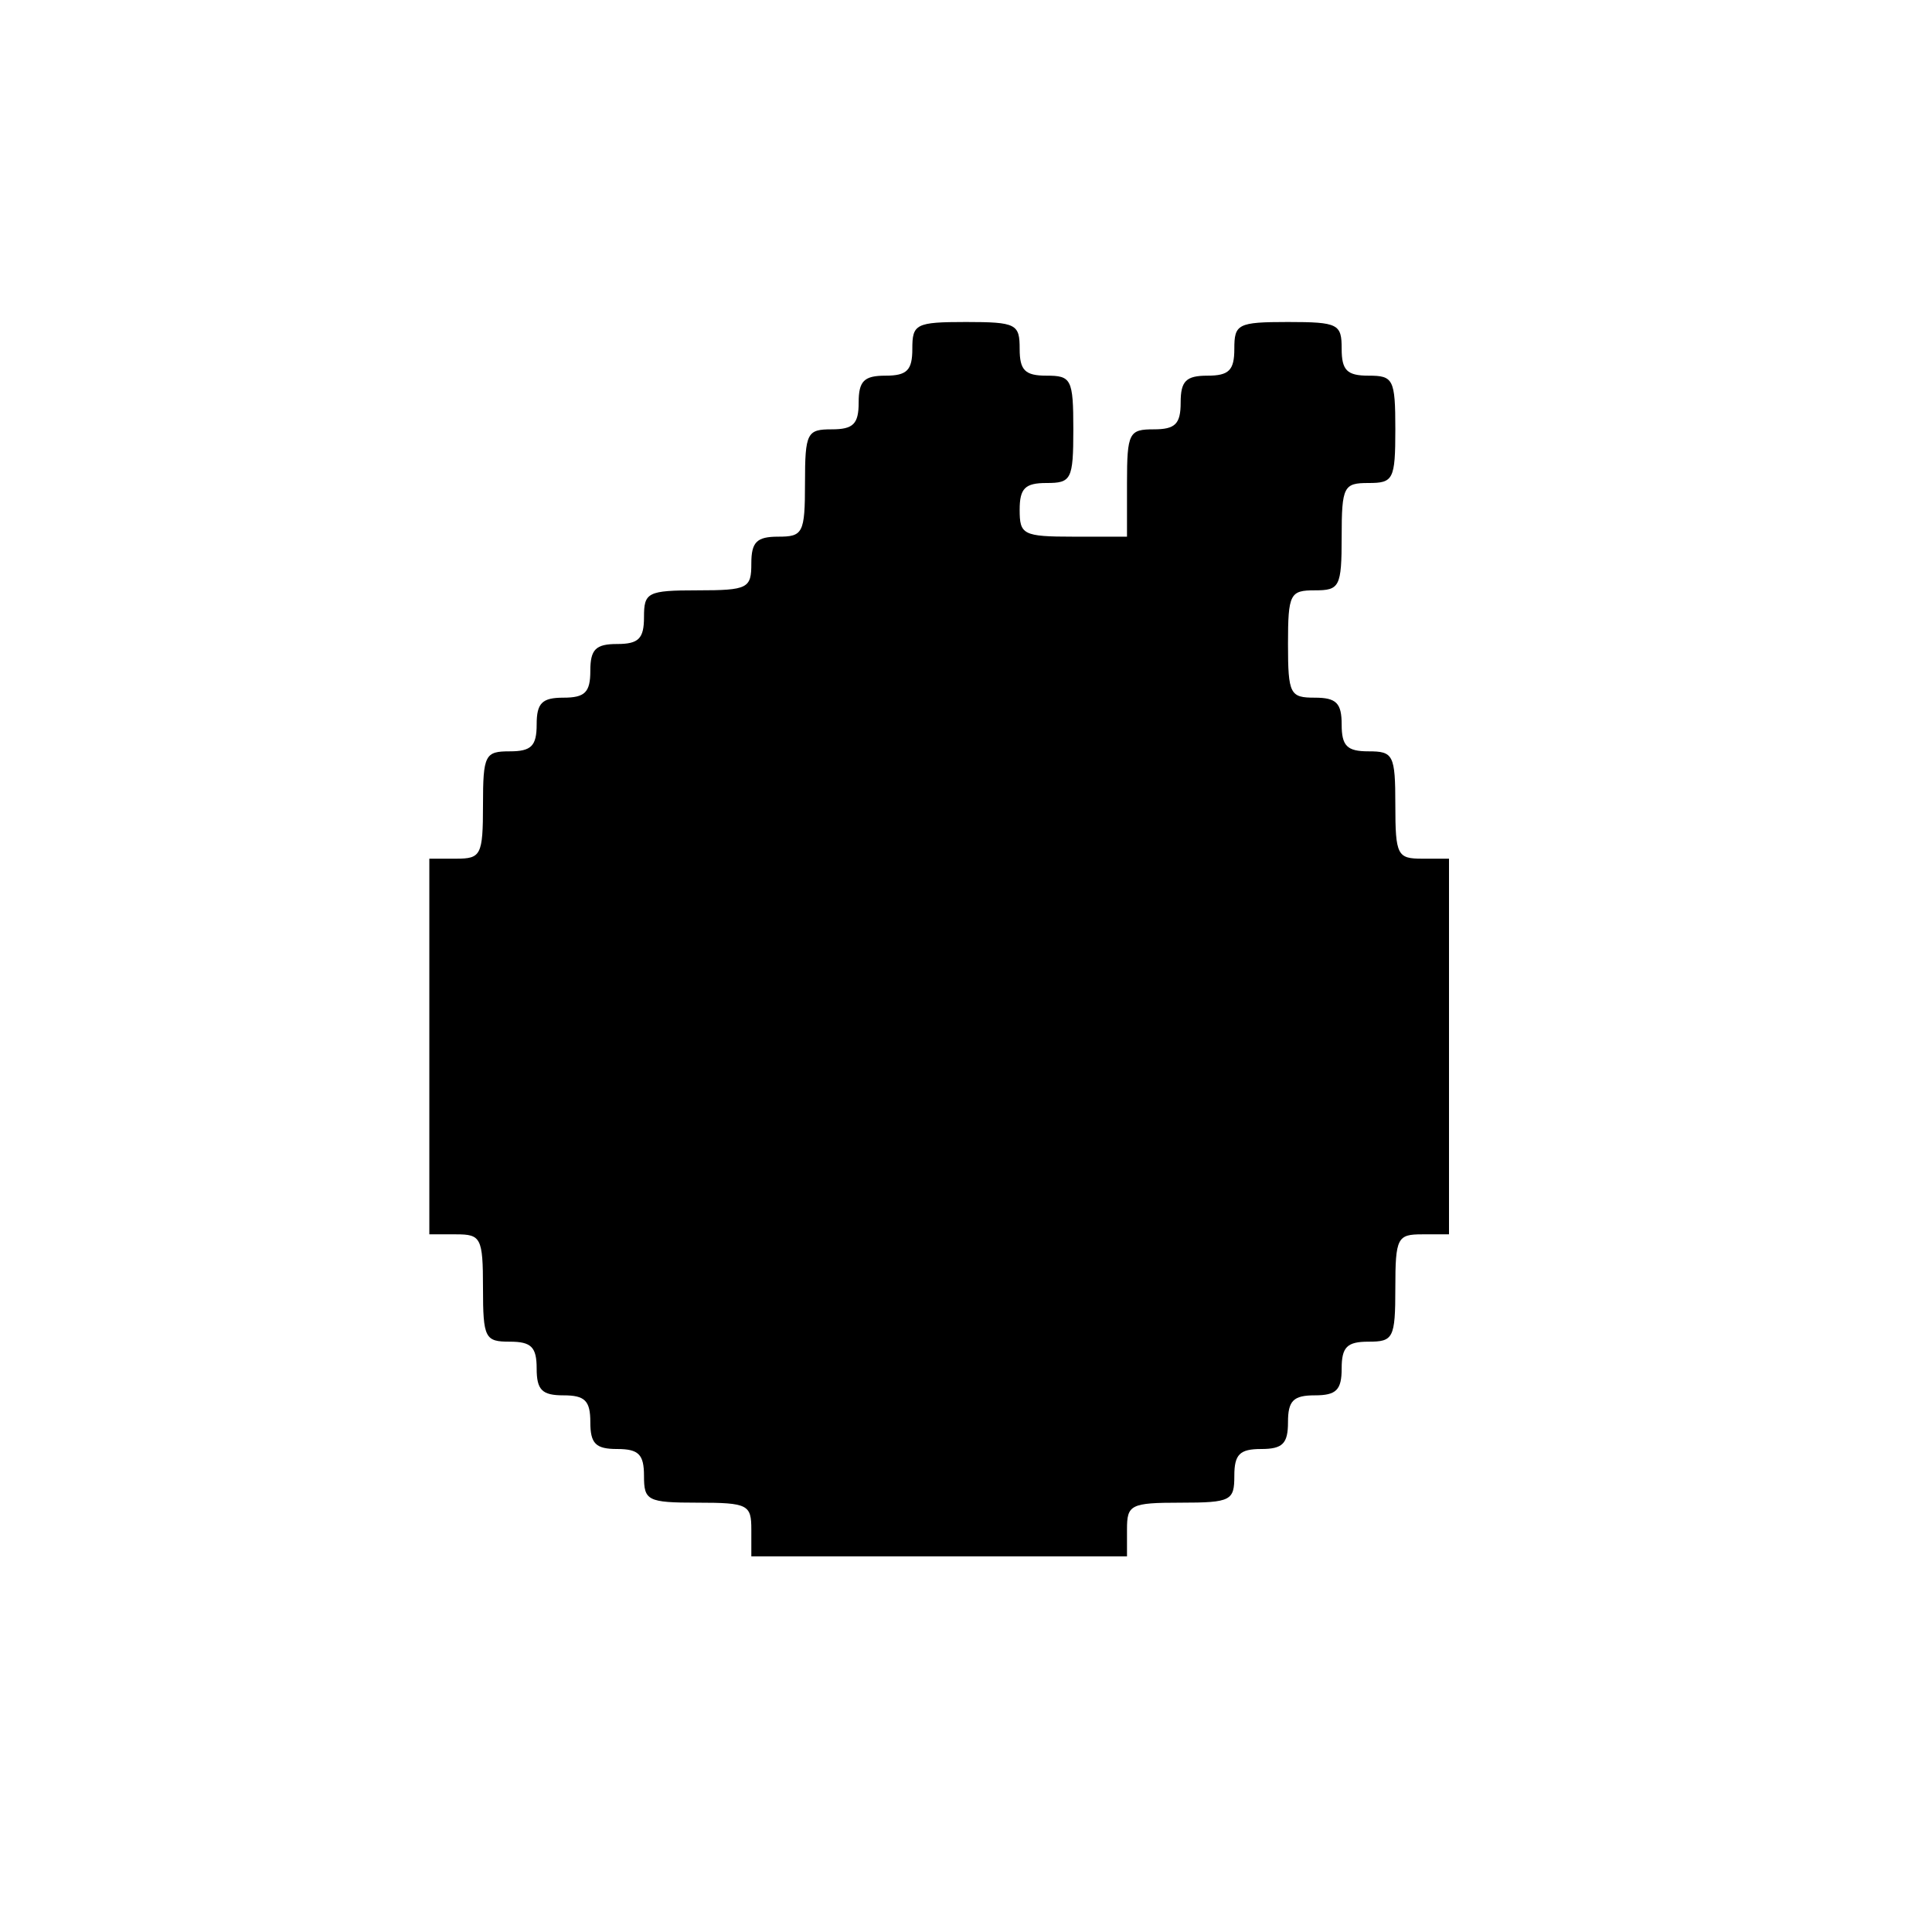
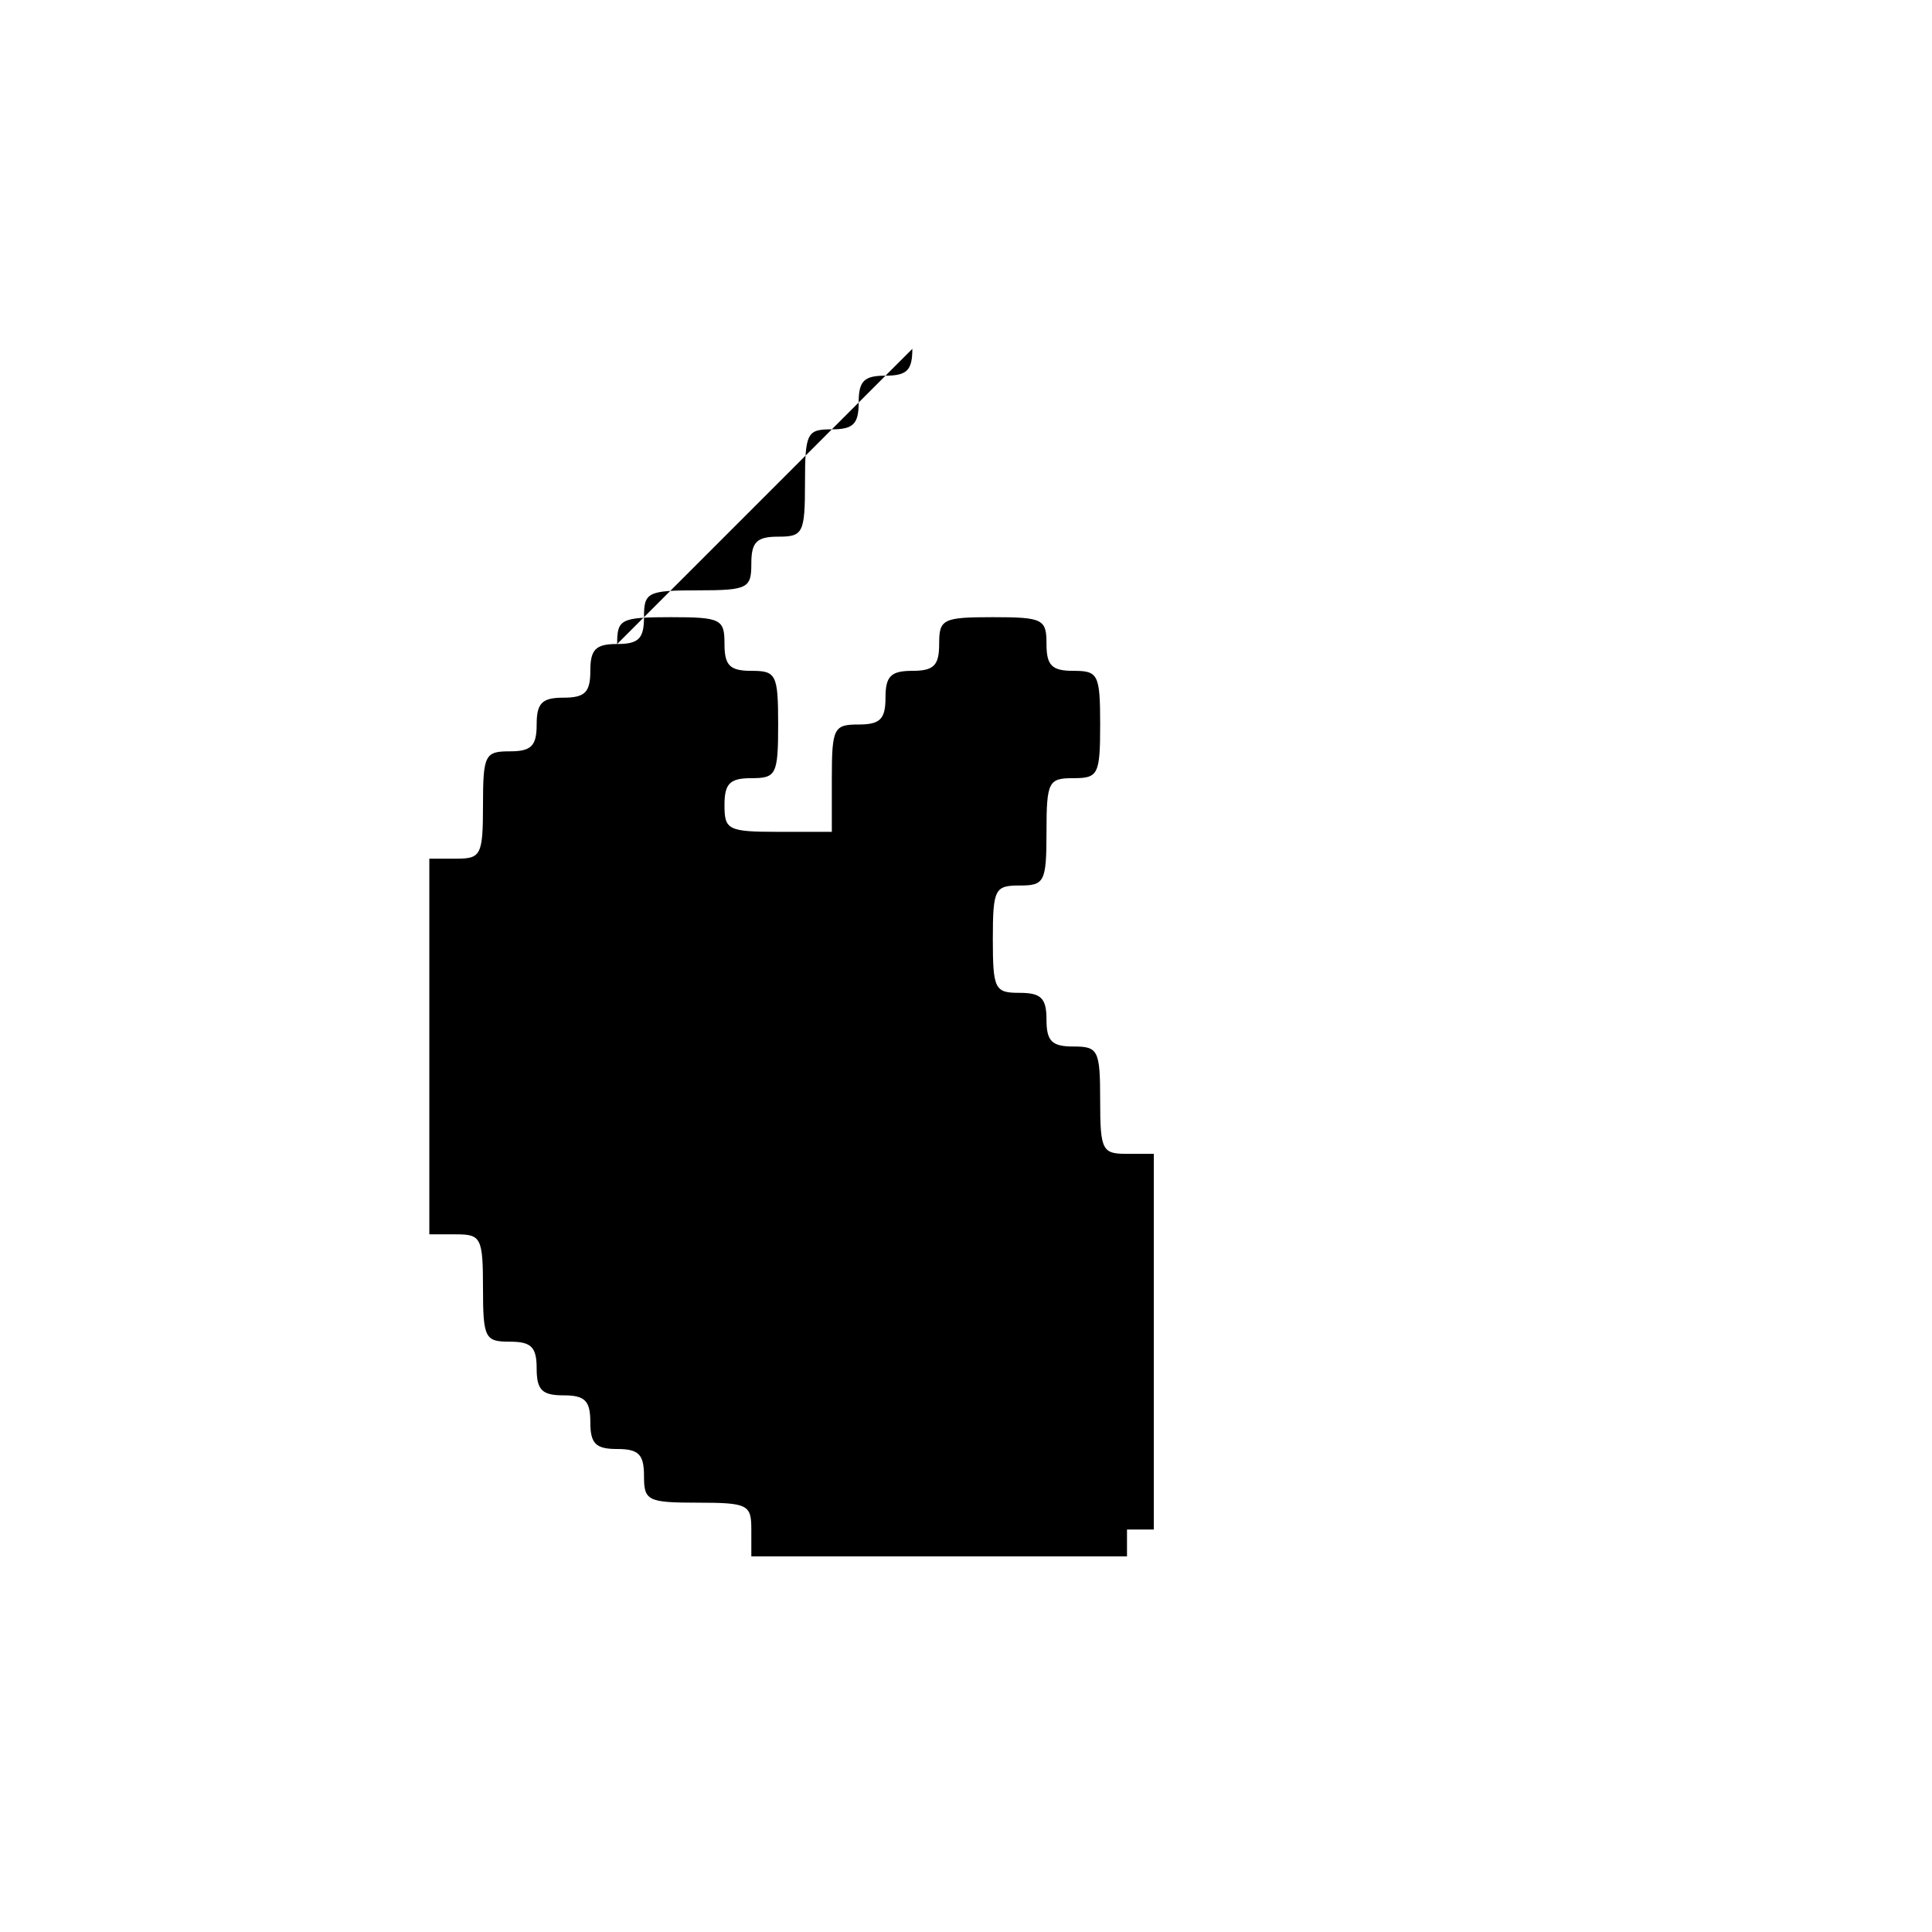
<svg xmlns="http://www.w3.org/2000/svg" version="1.0" width="180pt" height="180pt" viewBox="0 0 180 180" preserveAspectRatio="xMidYMid meet">
  <g transform="translate(0,180) scale(0.1,-0.1)" fill="#000000" stroke="none">
-     <path d="M850 1475 c0 -20 -5 -25 -25 -25 -20 0 -25 -5 -25 -25 0 -20 -5 -25 -25 -25 -23 0 -25 -3 -25 -50 0 -47 -2 -50 -25 -50 -20 0 -25 -5 -25 -25 0 -23 -3 -25 -50 -25 -47 0 -50 -2 -50 -25 0 -20 -5 -25 -25 -25 -20 0 -25 -5 -25 -25 0 -20 -5 -25 -25 -25 -20 0 -25 -5 -25 -25 0 -20 -5 -25 -25 -25 -23 0 -25 -3 -25 -50 0 -47 -2 -50 -25 -50 l-25 0 0 -175 0 -175 25 0 c23 0 25 -3 25 -50 0 -47 2 -50 25 -50 20 0 25 -5 25 -25 0 -20 5 -25 25 -25 20 0 25 -5 25 -25 0 -20 5 -25 25 -25 20 0 25 -5 25 -25 0 -23 3 -25 50 -25 47 0 50 -2 50 -25 l0 -25 175 0 175 0 0 25 c0 23 3 25 50 25 47 0 50 2 50 25 0 20 5 25 25 25 20 0 25 5 25 25 0 20 5 25 25 25 20 0 25 5 25 25 0 20 5 25 25 25 23 0 25 3 25 50 0 47 2 50 25 50 l25 0 0 175 0 175 -25 0 c-23 0 -25 3 -25 50 0 47 -2 50 -25 50 -20 0 -25 5 -25 25 0 20 -5 25 -25 25 -23 0 -25 3 -25 50 0 47 2 50 25 50 23 0 25 3 25 50 0 47 2 50 25 50 23 0 25 3 25 50 0 47 -2 50 -25 50 -20 0 -25 5 -25 25 0 23 -3 25 -50 25 -47 0 -50 -2 -50 -25 0 -20 -5 -25 -25 -25 -20 0 -25 -5 -25 -25 0 -20 -5 -25 -25 -25 -23 0 -25 -3 -25 -50 l0 -50 -50 0 c-47 0 -50 2 -50 25 0 20 5 25 25 25 23 0 25 3 25 50 0 47 -2 50 -25 50 -20 0 -25 5 -25 25 0 23 -3 25 -50 25 -47 0 -50 -2 -50 -25z" />
+     <path d="M850 1475 c0 -20 -5 -25 -25 -25 -20 0 -25 -5 -25 -25 0 -20 -5 -25 -25 -25 -23 0 -25 -3 -25 -50 0 -47 -2 -50 -25 -50 -20 0 -25 -5 -25 -25 0 -23 -3 -25 -50 -25 -47 0 -50 -2 -50 -25 0 -20 -5 -25 -25 -25 -20 0 -25 -5 -25 -25 0 -20 -5 -25 -25 -25 -20 0 -25 -5 -25 -25 0 -20 -5 -25 -25 -25 -23 0 -25 -3 -25 -50 0 -47 -2 -50 -25 -50 l-25 0 0 -175 0 -175 25 0 c23 0 25 -3 25 -50 0 -47 2 -50 25 -50 20 0 25 -5 25 -25 0 -20 5 -25 25 -25 20 0 25 -5 25 -25 0 -20 5 -25 25 -25 20 0 25 -5 25 -25 0 -23 3 -25 50 -25 47 0 50 -2 50 -25 l0 -25 175 0 175 0 0 25 l25 0 0 175 0 175 -25 0 c-23 0 -25 3 -25 50 0 47 -2 50 -25 50 -20 0 -25 5 -25 25 0 20 -5 25 -25 25 -23 0 -25 3 -25 50 0 47 2 50 25 50 23 0 25 3 25 50 0 47 2 50 25 50 23 0 25 3 25 50 0 47 -2 50 -25 50 -20 0 -25 5 -25 25 0 23 -3 25 -50 25 -47 0 -50 -2 -50 -25 0 -20 -5 -25 -25 -25 -20 0 -25 -5 -25 -25 0 -20 -5 -25 -25 -25 -23 0 -25 -3 -25 -50 l0 -50 -50 0 c-47 0 -50 2 -50 25 0 20 5 25 25 25 23 0 25 3 25 50 0 47 -2 50 -25 50 -20 0 -25 5 -25 25 0 23 -3 25 -50 25 -47 0 -50 -2 -50 -25z" />
  </g>
</svg>